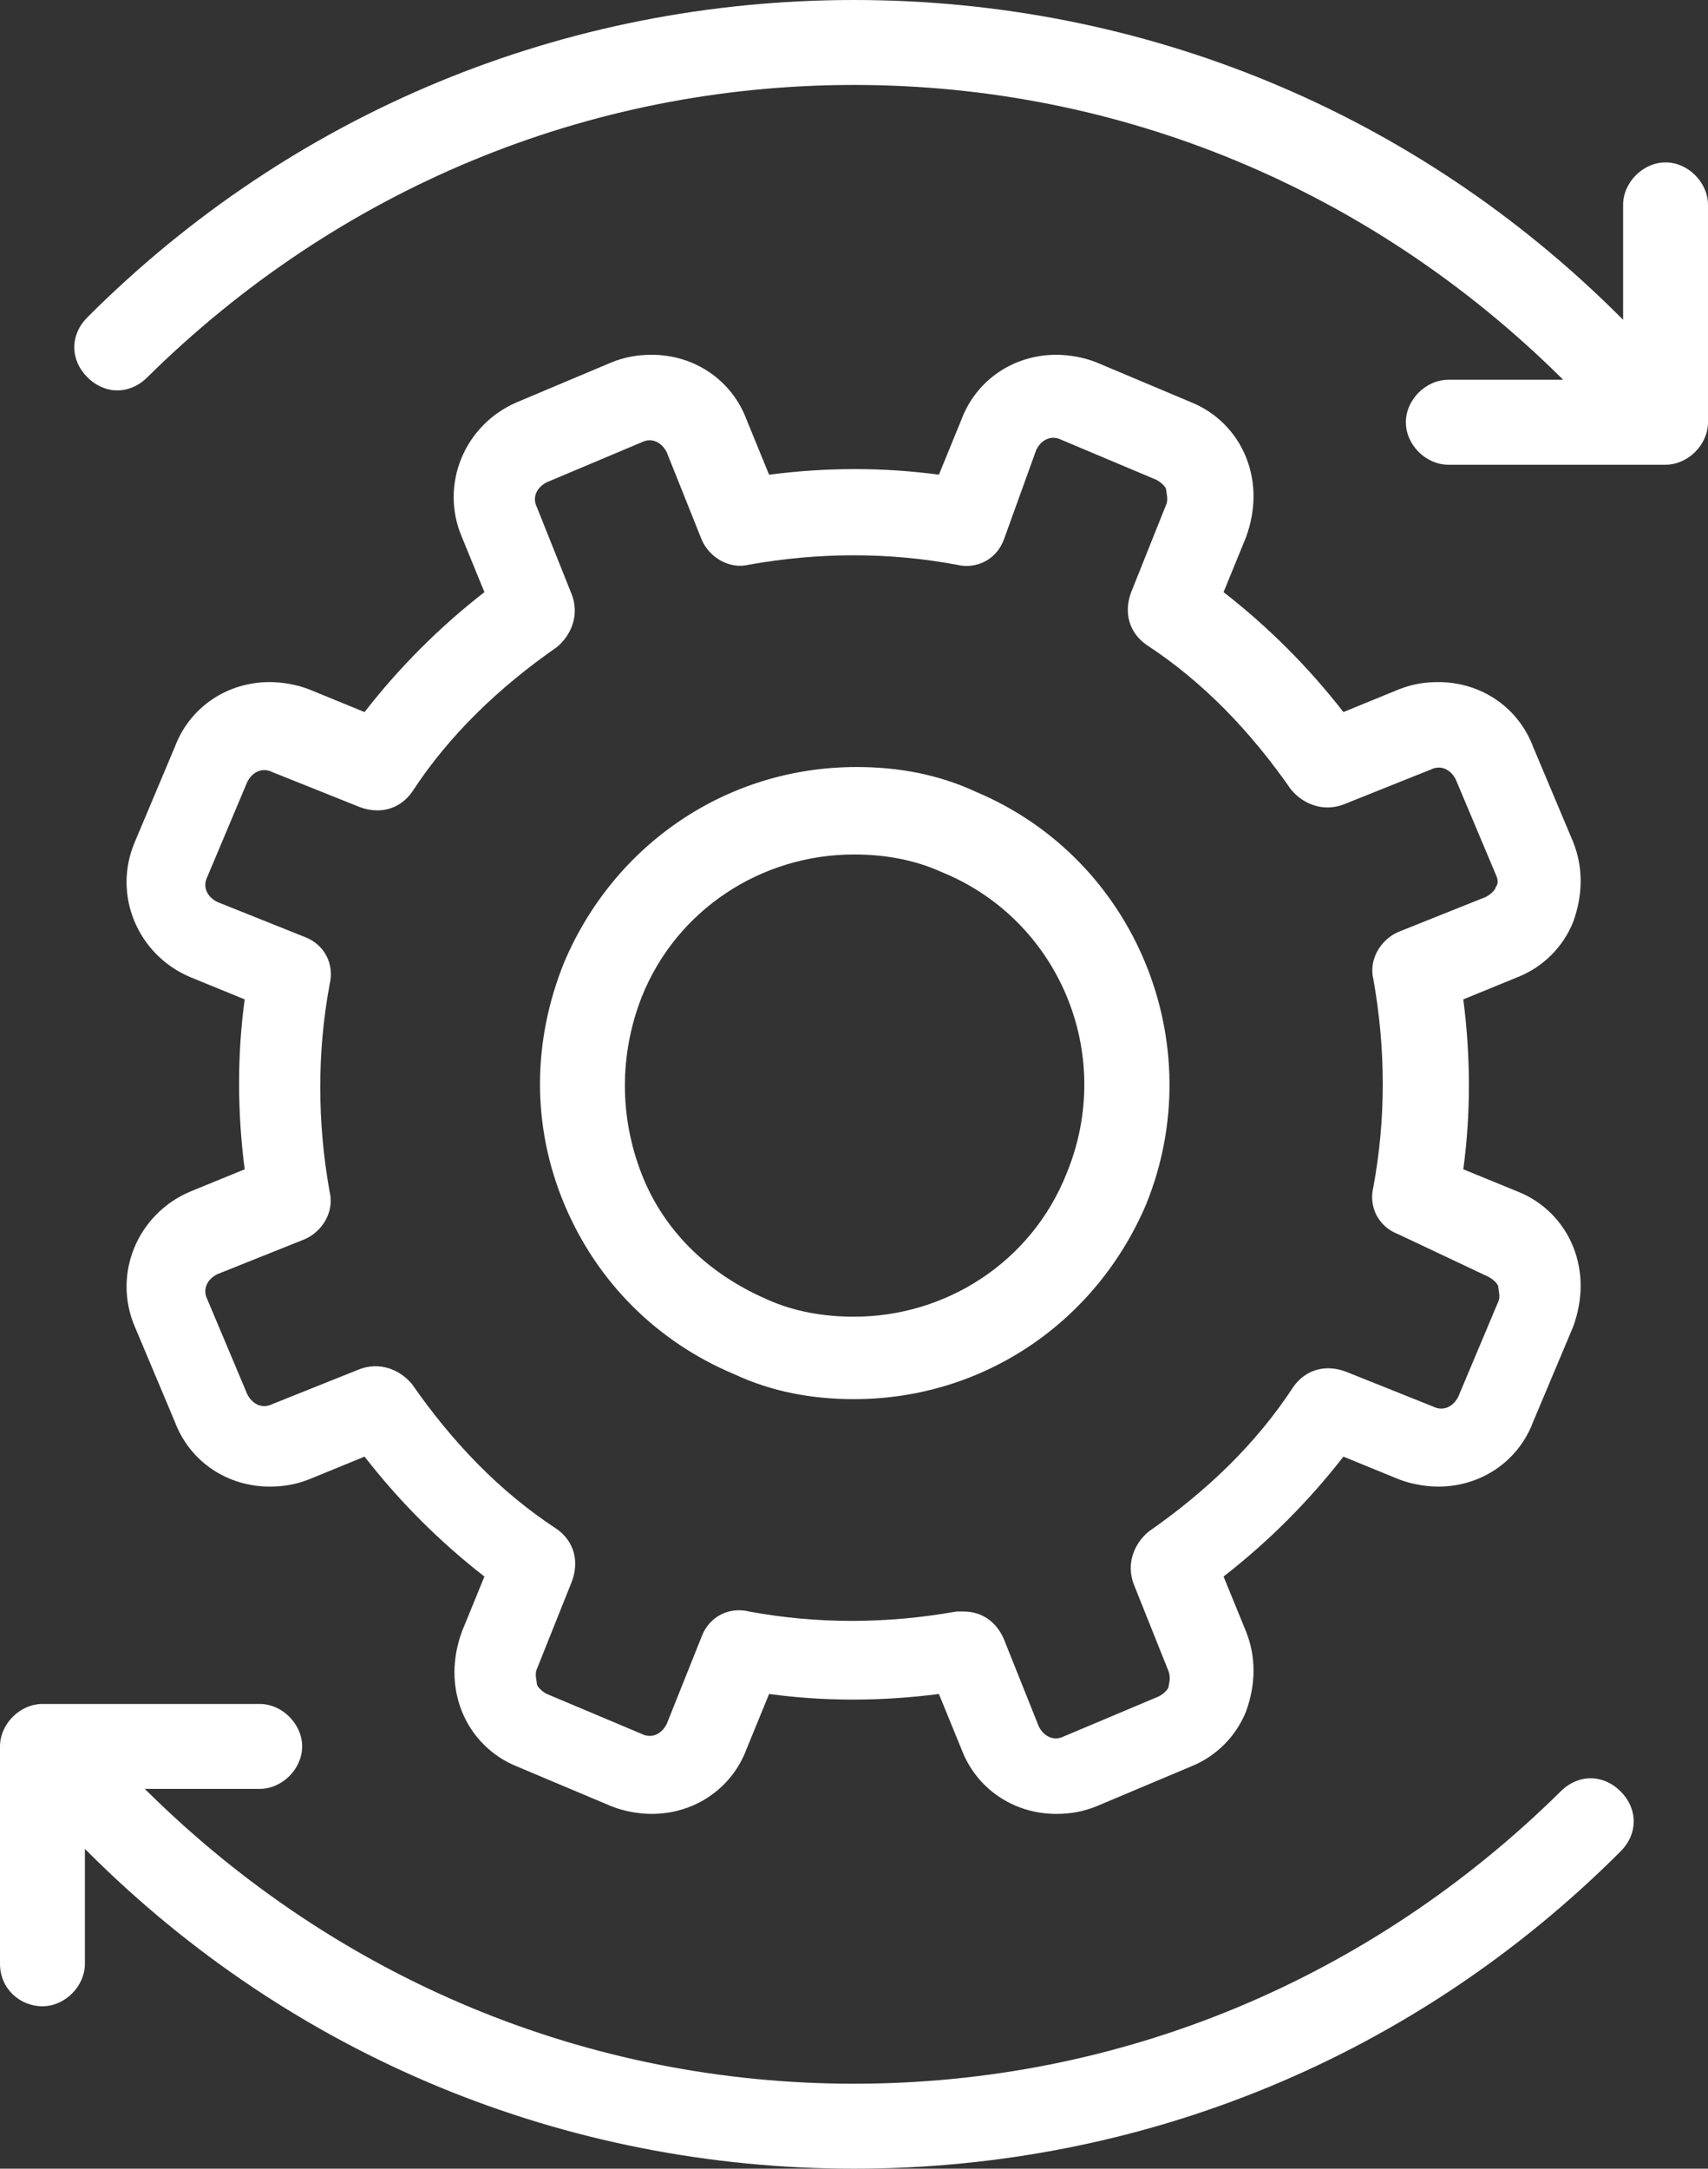
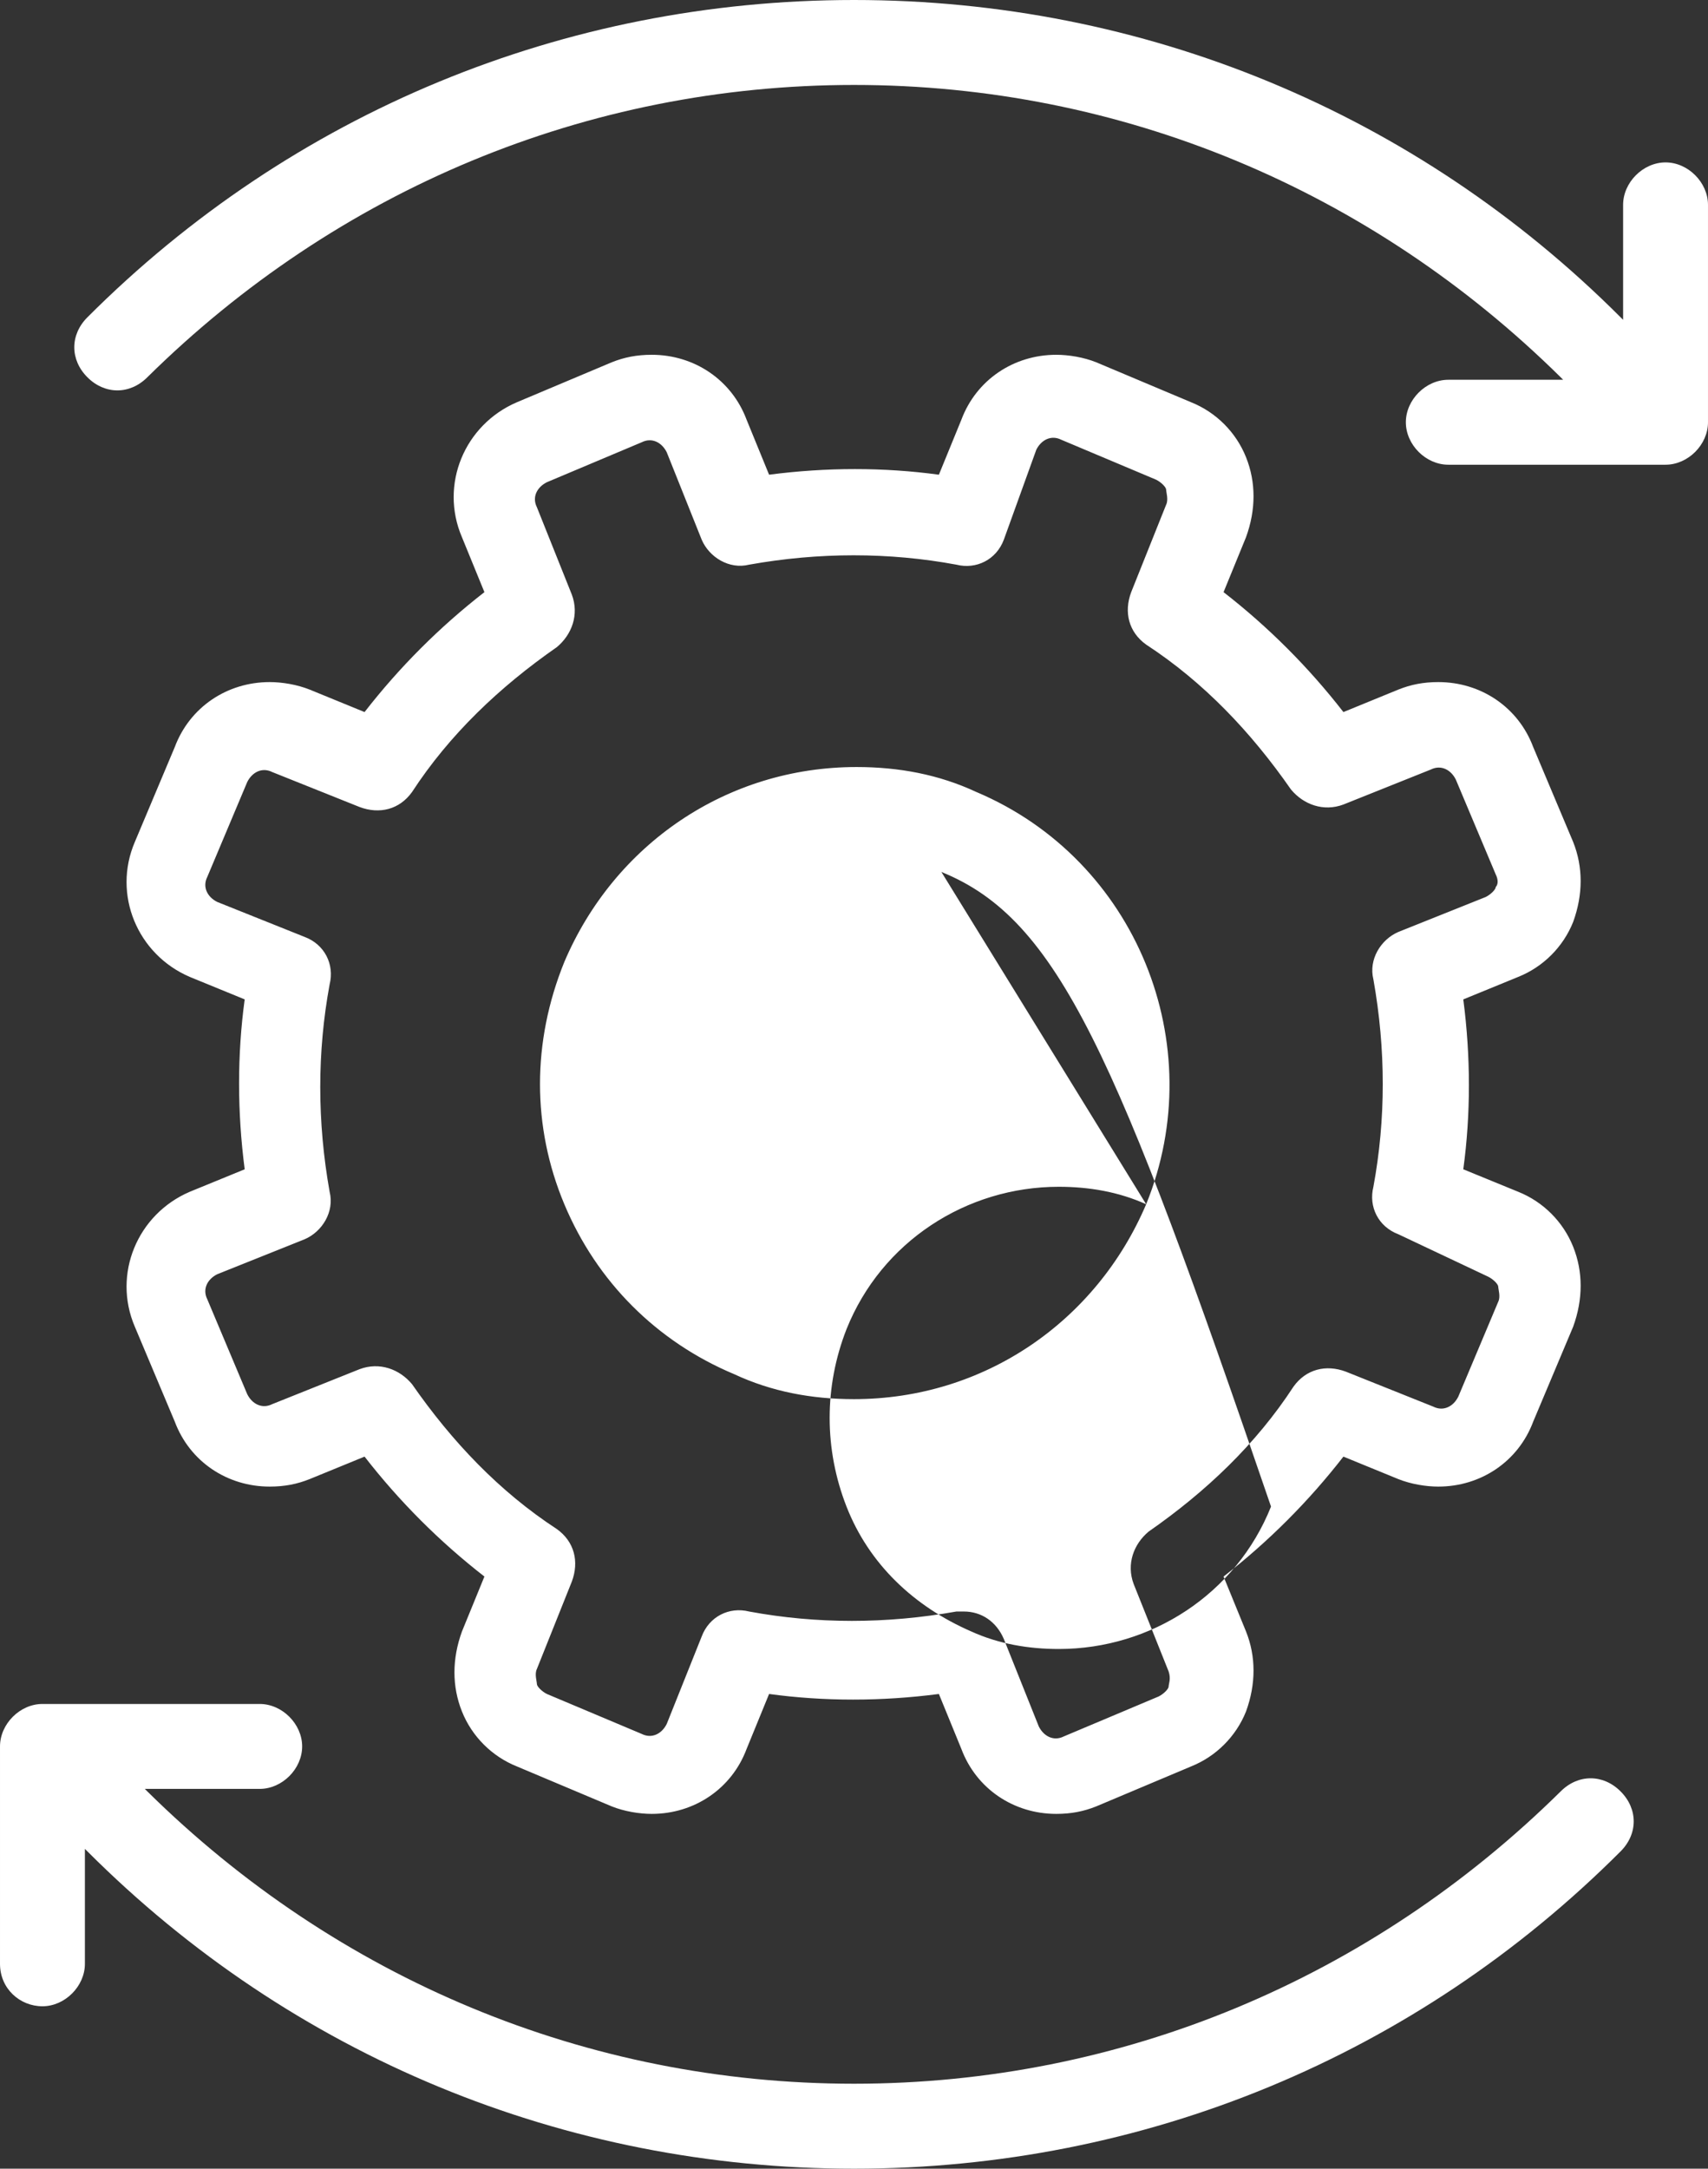
<svg xmlns="http://www.w3.org/2000/svg" version="1.0" id="Layer_1" x="0px" y="0px" width="492.169px" height="624.568px" viewBox="253.915 187.716 492.169 624.568" enable-background="new 253.915 187.716 492.169 624.568" xml:space="preserve">
  <rect x="253.915" y="187.716" width="492.169" height="624.568" fill="#333333" stroke="none" />
-   <path fill="#FFFFFF" d="M279.099,296.368c-5.037-5.037-5.037-12.232,0-17.27c59.002-59.003,137.434-91.382,220.901-91.382  s161.898,32.379,220.9,91.382l0.721,0.72v-33.099c0-6.476,5.756-12.231,12.23-12.231c6.478,0,12.232,5.757,12.232,12.231v62.602  c0,6.476-5.756,12.233-12.232,12.233h-62.601c-6.475,0-12.231-5.757-12.231-12.233c0-6.477,5.758-12.232,12.231-12.232h33.1  l-0.719-0.719C648.945,242.402,576.991,212.181,500,212.181s-148.946,30.221-203.631,84.187  C291.332,301.405,284.136,301.405,279.099,296.368z M266.147,765.513c6.476,0,12.233-5.756,12.233-12.231v-33.1l0.719,0.72  c59.002,59.003,137.434,91.383,220.901,91.383s161.898-32.38,220.9-91.383c5.037-5.036,5.037-12.231,0-17.269  c-5.036-5.038-12.231-5.038-17.269,0C648.945,757.598,576.991,787.819,500,787.819s-148.946-30.223-203.631-84.188l-0.72-0.722  h33.099c6.476,0,12.233-5.755,12.233-12.231c0-6.476-5.758-12.23-12.233-12.23h-62.601c-6.476,0-12.232,5.755-12.232,12.23v62.602  C253.915,760.476,259.671,765.513,266.147,765.513z M584.188,534.539c-14.392,33.817-46.771,56.123-84.188,56.123  c-12.232,0-23.746-2.157-34.539-7.195c-22.306-9.354-39.575-26.622-48.928-48.928c-9.354-22.307-9.354-46.771,0-69.797  c14.391-33.818,46.771-56.125,84.187-56.125c12.233,0,23.746,2.158,34.539,7.195C581.309,435.241,602.896,488.487,584.188,534.539z   M525.185,438.838c-7.916-3.597-16.55-5.037-25.185-5.037c-26.623,0-51.088,15.83-61.162,41.015c-6.476,16.55-6.476,34.539,0,51.087  c6.477,16.55,19.428,28.781,35.979,35.978c7.915,3.599,16.55,5.037,25.184,5.037c26.623,0,51.088-15.83,61.161-41.015  C575.553,491.366,559.002,452.51,525.185,438.838z M691.399,469.06l-15.829,6.477c2.158,16.55,2.158,33.1,0,48.93l15.829,6.478  c7.194,2.877,12.951,8.633,15.831,15.828c2.877,7.195,2.877,15.11,0,23.025l-11.515,27.343  c-4.316,11.514-15.11,18.708-27.342,18.708c-3.598,0-7.916-0.719-11.514-2.156l-15.83-6.478  c-10.074,12.951-21.587,24.465-34.538,34.537l6.475,15.831c2.879,7.196,2.879,15.11,0,23.024  c-2.877,7.195-8.633,12.951-15.829,15.831l-27.343,11.513c-3.598,1.438-7.196,2.158-11.513,2.158  c-12.232,0-23.025-7.196-27.342-18.708l-6.478-15.829c-16.551,2.158-33.099,2.158-48.93,0l-6.477,15.829  c-4.316,11.512-15.109,18.708-27.342,18.708c-3.598,0-7.915-0.721-11.513-2.158l-27.343-11.513  c-7.195-2.88-12.952-8.636-15.83-15.831s-2.878-15.109,0-23.024l6.476-15.831c-12.952-10.072-24.464-21.586-34.538-34.537  l-15.831,6.478c-3.598,1.438-7.195,2.156-11.512,2.156c-12.231,0-23.025-7.194-27.342-18.708l-11.513-27.343  c-6.476-15.109,0.719-32.38,15.83-38.854l15.83-6.478c-2.157-16.551-2.157-33.099,0-48.93l-15.83-6.477  c-15.109-6.476-22.306-23.744-15.83-38.855l11.513-27.343c4.316-11.512,15.109-18.708,27.342-18.708  c3.598,0,7.915,0.719,11.512,2.158l15.831,6.476c10.074-12.952,21.586-24.464,34.538-34.538l-6.476-15.83  c-6.477-15.11,0.72-32.38,15.83-38.855l27.343-11.513c3.598-1.438,7.196-2.159,11.513-2.159c12.232,0,23.025,7.195,27.342,18.708  l6.477,15.83c16.55-2.158,33.1-2.158,48.93,0l6.478-15.83c4.315-11.513,15.108-18.708,27.342-18.708  c3.598,0,7.915,0.72,11.513,2.159l27.343,11.513c7.196,2.878,12.952,8.635,15.829,15.83c2.879,7.196,2.879,15.111,0,23.025  l-6.475,15.83c12.951,10.074,24.464,21.586,34.538,34.538l15.83-6.476c3.598-1.439,7.194-2.158,11.514-2.158  c12.229,0,23.024,7.195,27.342,18.708l11.515,27.343c2.877,7.196,2.877,15.111,0,23.026  C704.352,460.425,698.595,466.181,691.399,469.06z M684.924,439.558l-11.514-27.343c-1.438-2.878-4.316-4.315-7.195-2.878  l-25.184,10.074c-5.756,2.159-11.515,0-15.11-4.317c-11.513-16.549-25.185-30.939-41.733-41.732  c-5.036-3.598-6.477-9.354-4.316-15.111l10.073-25.184c0.719-1.439,0-3.598,0-4.317c0-0.719-1.438-2.158-2.879-2.878l-27.342-11.512  c-2.879-1.439-5.758,0-7.195,2.878l-9.354,25.904c-2.16,5.756-7.916,8.635-13.673,7.195c-19.428-3.598-39.575-3.598-59.722,0  c-5.757,1.439-11.514-2.158-13.671-7.195l-10.074-25.184c-1.438-2.878-4.317-4.317-7.195-2.878l-27.343,11.513  c-2.878,1.439-4.317,4.317-2.878,7.195l10.073,25.184c2.158,5.757,0,11.513-4.317,15.11c-16.549,11.513-30.94,25.184-41.734,41.733  c-3.598,5.038-9.354,6.476-15.11,4.317l-25.185-10.074c-2.877-1.438-5.756,0-7.193,2.879l-11.515,27.343  c-1.438,2.877,0,5.756,2.878,7.194l25.186,10.073c5.757,2.159,8.634,7.915,7.195,13.672c-3.599,19.429-3.599,39.575,0,59.724  c1.438,5.756-2.159,11.512-7.195,13.67l-25.186,10.073c-2.878,1.439-4.316,4.316-2.878,7.195l11.515,27.344  c1.438,2.879,4.316,4.316,7.193,2.879l25.185-10.073c5.757-2.159,11.513,0,15.11,4.315c11.514,16.551,25.186,30.941,41.734,41.734  c5.037,3.598,6.476,9.354,4.317,15.11l-10.073,25.185c-0.72,1.438,0,3.598,0,4.316c0,0.718,1.438,2.158,2.878,2.879l27.343,11.512  c2.878,1.439,5.757,0,7.195-2.879l10.074-25.184c2.157-5.757,7.915-8.635,13.671-7.195c19.427,3.598,39.575,3.598,59.722,0  c0.719,0,1.44,0,2.159,0c5.037,0,9.354,2.878,11.514,7.915l10.073,25.185c1.438,2.878,4.315,4.317,7.195,2.878l27.342-11.513  c1.439-0.719,2.878-2.159,2.878-2.879c0-0.719,0.721-2.158,0-4.316l-10.073-25.185c-2.157-5.757,0-11.513,4.317-15.11  c16.55-11.512,30.939-25.185,41.733-41.733c3.599-5.035,9.354-6.477,15.109-4.316l25.185,10.073c2.88,1.438,5.758,0,7.195-2.878  l11.514-27.345c0.721-1.438,0-3.598,0-4.315c0-0.72-1.439-2.158-2.879-2.879l-25.902-12.23c-5.758-2.16-8.636-7.916-7.195-13.673  c3.598-19.428,3.598-39.575,0-59.722c-1.439-5.756,2.158-11.512,7.195-13.671l25.185-10.074c1.438-0.719,2.878-2.158,2.878-2.878  C685.644,442.436,685.644,440.997,684.924,439.558z" />
+   <path fill="#FFFFFF" d="M279.099,296.368c-5.037-5.037-5.037-12.232,0-17.27c59.002-59.003,137.434-91.382,220.901-91.382  s161.898,32.379,220.9,91.382l0.721,0.72v-33.099c0-6.476,5.756-12.231,12.23-12.231c6.478,0,12.232,5.757,12.232,12.231v62.602  c0,6.476-5.756,12.233-12.232,12.233h-62.601c-6.475,0-12.231-5.757-12.231-12.233c0-6.477,5.758-12.232,12.231-12.232h33.1  l-0.719-0.719C648.945,242.402,576.991,212.181,500,212.181s-148.946,30.221-203.631,84.187  C291.332,301.405,284.136,301.405,279.099,296.368z M266.147,765.513c6.476,0,12.233-5.756,12.233-12.231v-33.1l0.719,0.72  c59.002,59.003,137.434,91.383,220.901,91.383s161.898-32.38,220.9-91.383c5.037-5.036,5.037-12.231,0-17.269  c-5.036-5.038-12.231-5.038-17.269,0C648.945,757.598,576.991,787.819,500,787.819s-148.946-30.223-203.631-84.188l-0.72-0.722  h33.099c6.476,0,12.233-5.755,12.233-12.231c0-6.476-5.758-12.23-12.233-12.23h-62.601c-6.476,0-12.232,5.755-12.232,12.23v62.602  C253.915,760.476,259.671,765.513,266.147,765.513z M584.188,534.539c-14.392,33.817-46.771,56.123-84.188,56.123  c-12.232,0-23.746-2.157-34.539-7.195c-22.306-9.354-39.575-26.622-48.928-48.928c-9.354-22.307-9.354-46.771,0-69.797  c14.391-33.818,46.771-56.125,84.187-56.125c12.233,0,23.746,2.158,34.539,7.195C581.309,435.241,602.896,488.487,584.188,534.539z   c-7.916-3.597-16.55-5.037-25.185-5.037c-26.623,0-51.088,15.83-61.162,41.015c-6.476,16.55-6.476,34.539,0,51.087  c6.477,16.55,19.428,28.781,35.979,35.978c7.915,3.599,16.55,5.037,25.184,5.037c26.623,0,51.088-15.83,61.161-41.015  C575.553,491.366,559.002,452.51,525.185,438.838z M691.399,469.06l-15.829,6.477c2.158,16.55,2.158,33.1,0,48.93l15.829,6.478  c7.194,2.877,12.951,8.633,15.831,15.828c2.877,7.195,2.877,15.11,0,23.025l-11.515,27.343  c-4.316,11.514-15.11,18.708-27.342,18.708c-3.598,0-7.916-0.719-11.514-2.156l-15.83-6.478  c-10.074,12.951-21.587,24.465-34.538,34.537l6.475,15.831c2.879,7.196,2.879,15.11,0,23.024  c-2.877,7.195-8.633,12.951-15.829,15.831l-27.343,11.513c-3.598,1.438-7.196,2.158-11.513,2.158  c-12.232,0-23.025-7.196-27.342-18.708l-6.478-15.829c-16.551,2.158-33.099,2.158-48.93,0l-6.477,15.829  c-4.316,11.512-15.109,18.708-27.342,18.708c-3.598,0-7.915-0.721-11.513-2.158l-27.343-11.513  c-7.195-2.88-12.952-8.636-15.83-15.831s-2.878-15.109,0-23.024l6.476-15.831c-12.952-10.072-24.464-21.586-34.538-34.537  l-15.831,6.478c-3.598,1.438-7.195,2.156-11.512,2.156c-12.231,0-23.025-7.194-27.342-18.708l-11.513-27.343  c-6.476-15.109,0.719-32.38,15.83-38.854l15.83-6.478c-2.157-16.551-2.157-33.099,0-48.93l-15.83-6.477  c-15.109-6.476-22.306-23.744-15.83-38.855l11.513-27.343c4.316-11.512,15.109-18.708,27.342-18.708  c3.598,0,7.915,0.719,11.512,2.158l15.831,6.476c10.074-12.952,21.586-24.464,34.538-34.538l-6.476-15.83  c-6.477-15.11,0.72-32.38,15.83-38.855l27.343-11.513c3.598-1.438,7.196-2.159,11.513-2.159c12.232,0,23.025,7.195,27.342,18.708  l6.477,15.83c16.55-2.158,33.1-2.158,48.93,0l6.478-15.83c4.315-11.513,15.108-18.708,27.342-18.708  c3.598,0,7.915,0.72,11.513,2.159l27.343,11.513c7.196,2.878,12.952,8.635,15.829,15.83c2.879,7.196,2.879,15.111,0,23.025  l-6.475,15.83c12.951,10.074,24.464,21.586,34.538,34.538l15.83-6.476c3.598-1.439,7.194-2.158,11.514-2.158  c12.229,0,23.024,7.195,27.342,18.708l11.515,27.343c2.877,7.196,2.877,15.111,0,23.026  C704.352,460.425,698.595,466.181,691.399,469.06z M684.924,439.558l-11.514-27.343c-1.438-2.878-4.316-4.315-7.195-2.878  l-25.184,10.074c-5.756,2.159-11.515,0-15.11-4.317c-11.513-16.549-25.185-30.939-41.733-41.732  c-5.036-3.598-6.477-9.354-4.316-15.111l10.073-25.184c0.719-1.439,0-3.598,0-4.317c0-0.719-1.438-2.158-2.879-2.878l-27.342-11.512  c-2.879-1.439-5.758,0-7.195,2.878l-9.354,25.904c-2.16,5.756-7.916,8.635-13.673,7.195c-19.428-3.598-39.575-3.598-59.722,0  c-5.757,1.439-11.514-2.158-13.671-7.195l-10.074-25.184c-1.438-2.878-4.317-4.317-7.195-2.878l-27.343,11.513  c-2.878,1.439-4.317,4.317-2.878,7.195l10.073,25.184c2.158,5.757,0,11.513-4.317,15.11c-16.549,11.513-30.94,25.184-41.734,41.733  c-3.598,5.038-9.354,6.476-15.11,4.317l-25.185-10.074c-2.877-1.438-5.756,0-7.193,2.879l-11.515,27.343  c-1.438,2.877,0,5.756,2.878,7.194l25.186,10.073c5.757,2.159,8.634,7.915,7.195,13.672c-3.599,19.429-3.599,39.575,0,59.724  c1.438,5.756-2.159,11.512-7.195,13.67l-25.186,10.073c-2.878,1.439-4.316,4.316-2.878,7.195l11.515,27.344  c1.438,2.879,4.316,4.316,7.193,2.879l25.185-10.073c5.757-2.159,11.513,0,15.11,4.315c11.514,16.551,25.186,30.941,41.734,41.734  c5.037,3.598,6.476,9.354,4.317,15.11l-10.073,25.185c-0.72,1.438,0,3.598,0,4.316c0,0.718,1.438,2.158,2.878,2.879l27.343,11.512  c2.878,1.439,5.757,0,7.195-2.879l10.074-25.184c2.157-5.757,7.915-8.635,13.671-7.195c19.427,3.598,39.575,3.598,59.722,0  c0.719,0,1.44,0,2.159,0c5.037,0,9.354,2.878,11.514,7.915l10.073,25.185c1.438,2.878,4.315,4.317,7.195,2.878l27.342-11.513  c1.439-0.719,2.878-2.159,2.878-2.879c0-0.719,0.721-2.158,0-4.316l-10.073-25.185c-2.157-5.757,0-11.513,4.317-15.11  c16.55-11.512,30.939-25.185,41.733-41.733c3.599-5.035,9.354-6.477,15.109-4.316l25.185,10.073c2.88,1.438,5.758,0,7.195-2.878  l11.514-27.345c0.721-1.438,0-3.598,0-4.315c0-0.72-1.439-2.158-2.879-2.879l-25.902-12.23c-5.758-2.16-8.636-7.916-7.195-13.673  c3.598-19.428,3.598-39.575,0-59.722c-1.439-5.756,2.158-11.512,7.195-13.671l25.185-10.074c1.438-0.719,2.878-2.158,2.878-2.878  C685.644,442.436,685.644,440.997,684.924,439.558z" />
</svg>